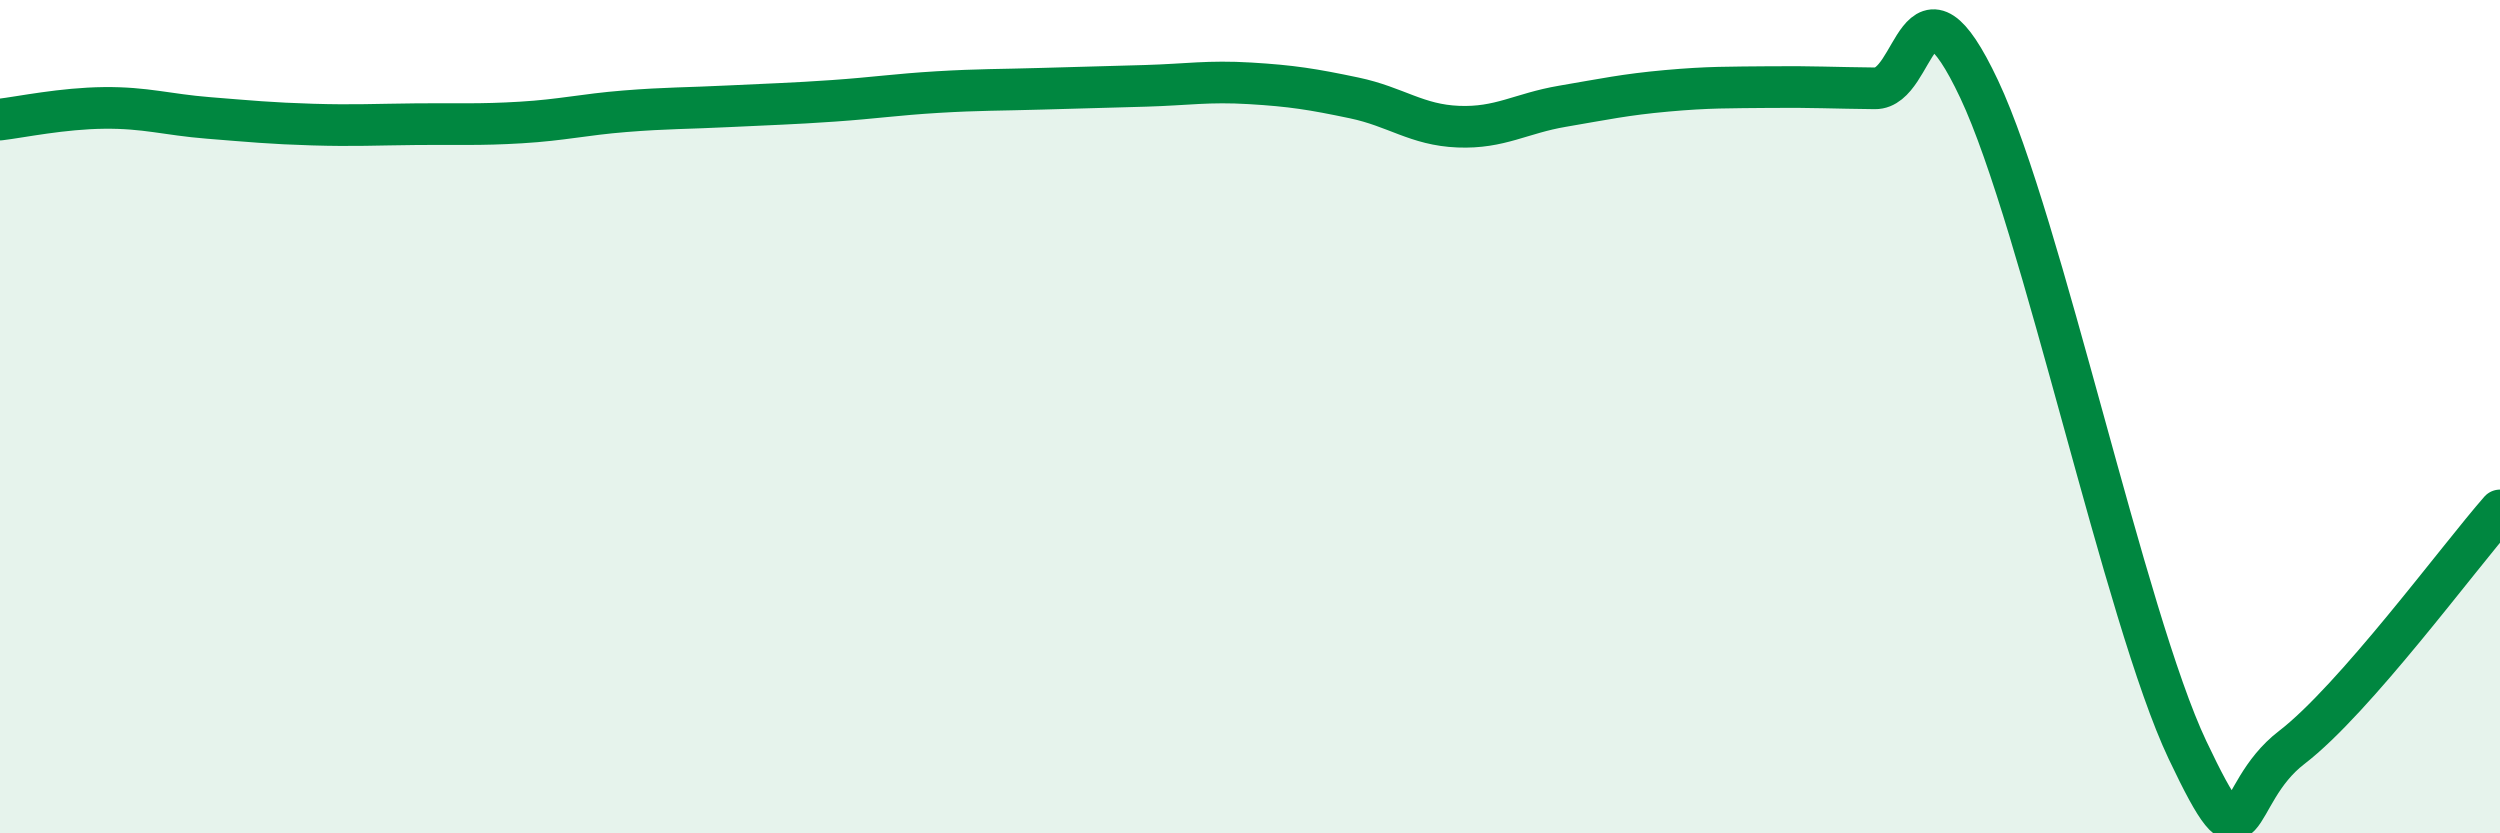
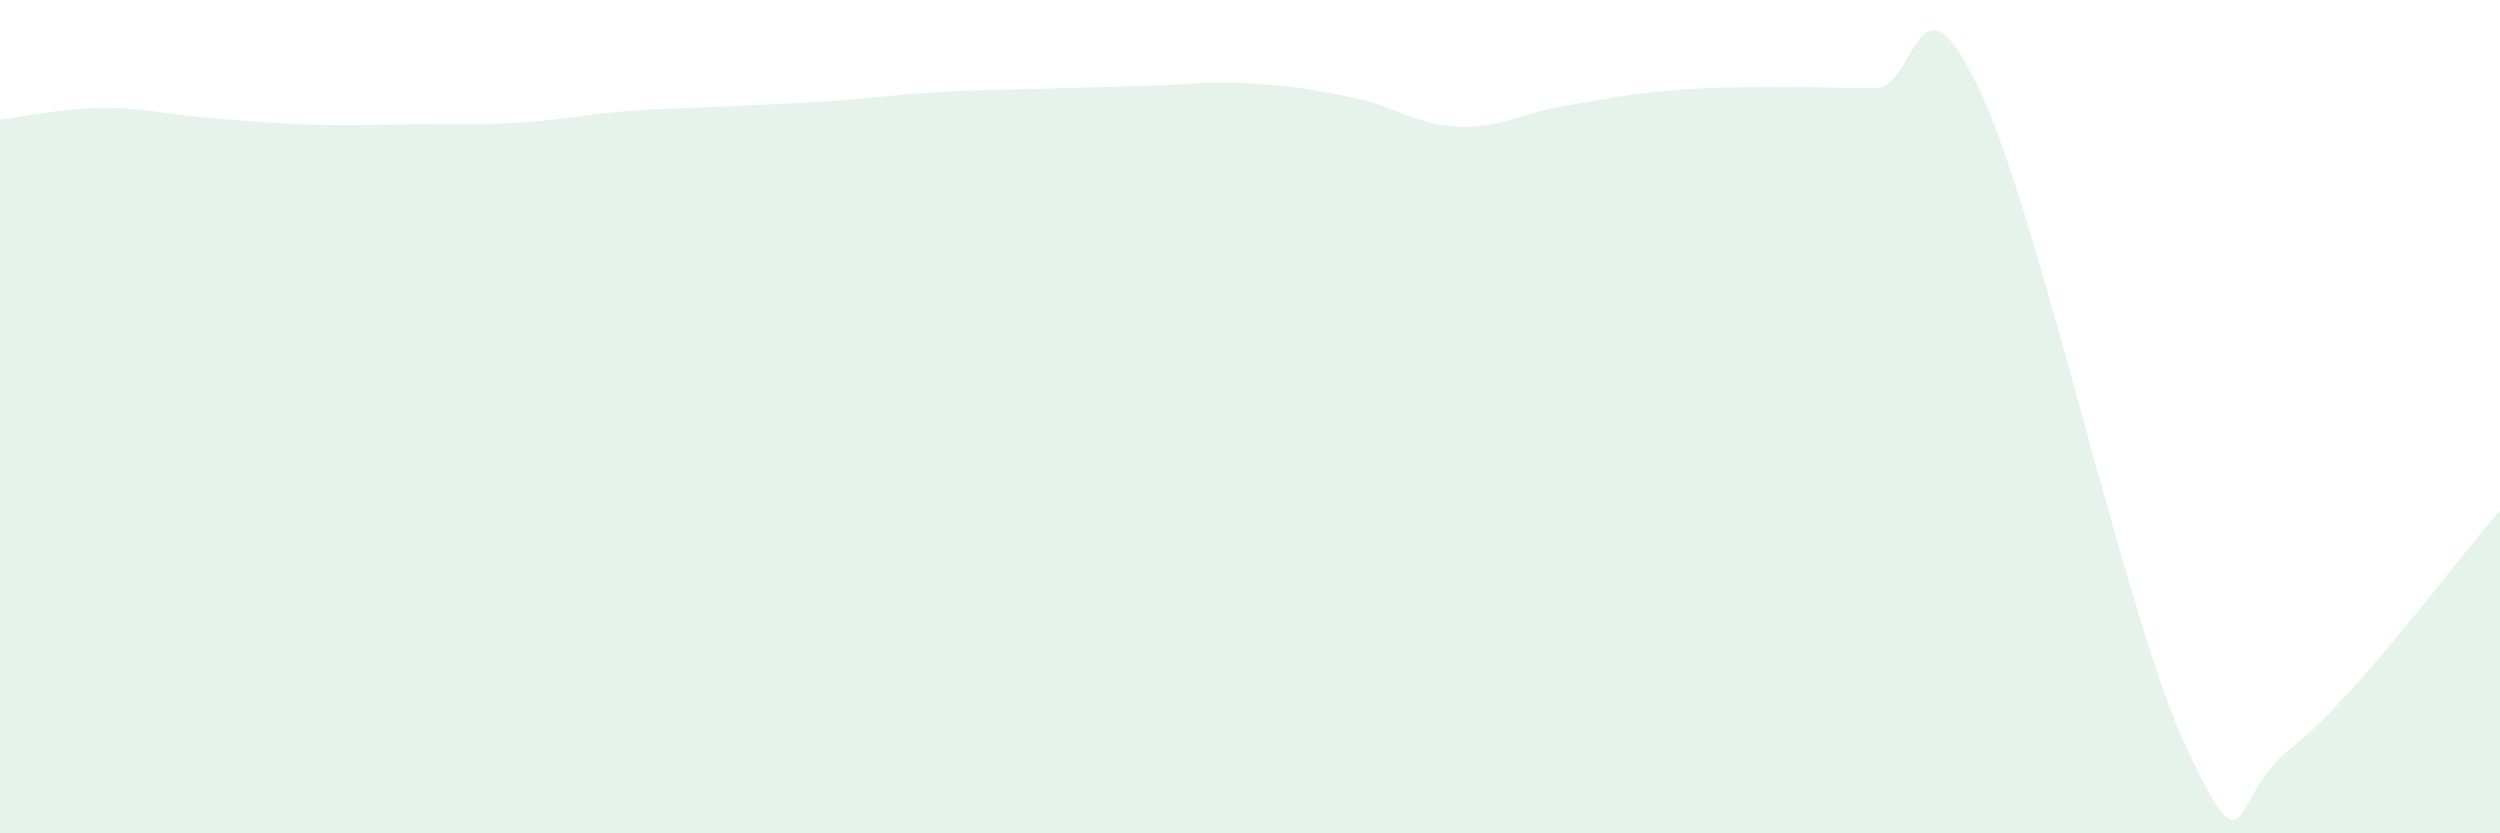
<svg xmlns="http://www.w3.org/2000/svg" width="60" height="20" viewBox="0 0 60 20">
  <path d="M 0,2.87 C 0.5,2.81 1.5,2.6 2.5,2.59 C 3.5,2.58 4,2.75 5,2.83 C 6,2.91 6.5,2.96 7.5,2.99 C 8.5,3.02 9,2.99 10,2.98 C 11,2.97 11.5,3 12.5,2.94 C 13.5,2.88 14,2.75 15,2.67 C 16,2.59 16.5,2.6 17.5,2.55 C 18.5,2.5 19,2.49 20,2.42 C 21,2.35 21.5,2.27 22.5,2.21 C 23.5,2.15 24,2.16 25,2.13 C 26,2.1 26.5,2.09 27.5,2.06 C 28.5,2.03 29,1.94 30,2 C 31,2.06 31.5,2.14 32.5,2.35 C 33.5,2.56 34,3 35,3.04 C 36,3.08 36.5,2.72 37.5,2.55 C 38.5,2.38 39,2.27 40,2.18 C 41,2.09 41.5,2.1 42.5,2.09 C 43.5,2.08 44,2.11 45,2.12 C 46,2.13 46,-1.04 47.5,2.14 C 49,5.32 51,14.84 52.5,18 C 54,21.16 53.5,19.09 55,17.94 C 56.5,16.79 59,13.39 60,12.25L60 20L0 20Z" fill="#008740" opacity="0.1" stroke-linecap="round" stroke-linejoin="round" />
-   <path d="M 0,2.87 C 0.5,2.81 1.5,2.6 2.5,2.59 C 3.5,2.58 4,2.75 5,2.83 C 6,2.91 6.5,2.96 7.5,2.99 C 8.5,3.02 9,2.99 10,2.98 C 11,2.97 11.5,3 12.5,2.94 C 13.5,2.88 14,2.75 15,2.67 C 16,2.59 16.5,2.6 17.5,2.55 C 18.5,2.5 19,2.49 20,2.42 C 21,2.35 21.5,2.27 22.5,2.21 C 23.5,2.15 24,2.16 25,2.13 C 26,2.1 26.5,2.09 27.5,2.06 C 28.5,2.03 29,1.94 30,2 C 31,2.06 31.5,2.14 32.5,2.35 C 33.5,2.56 34,3 35,3.04 C 36,3.08 36.5,2.72 37.5,2.55 C 38.5,2.38 39,2.27 40,2.18 C 41,2.09 41.5,2.1 42.5,2.09 C 43.5,2.08 44,2.11 45,2.12 C 46,2.13 46,-1.04 47.5,2.14 C 49,5.32 51,14.84 52.5,18 C 54,21.16 53.5,19.09 55,17.94 C 56.5,16.79 59,13.39 60,12.25" stroke="#008740" stroke-width="1" fill="none" stroke-linecap="round" stroke-linejoin="round" />
</svg>